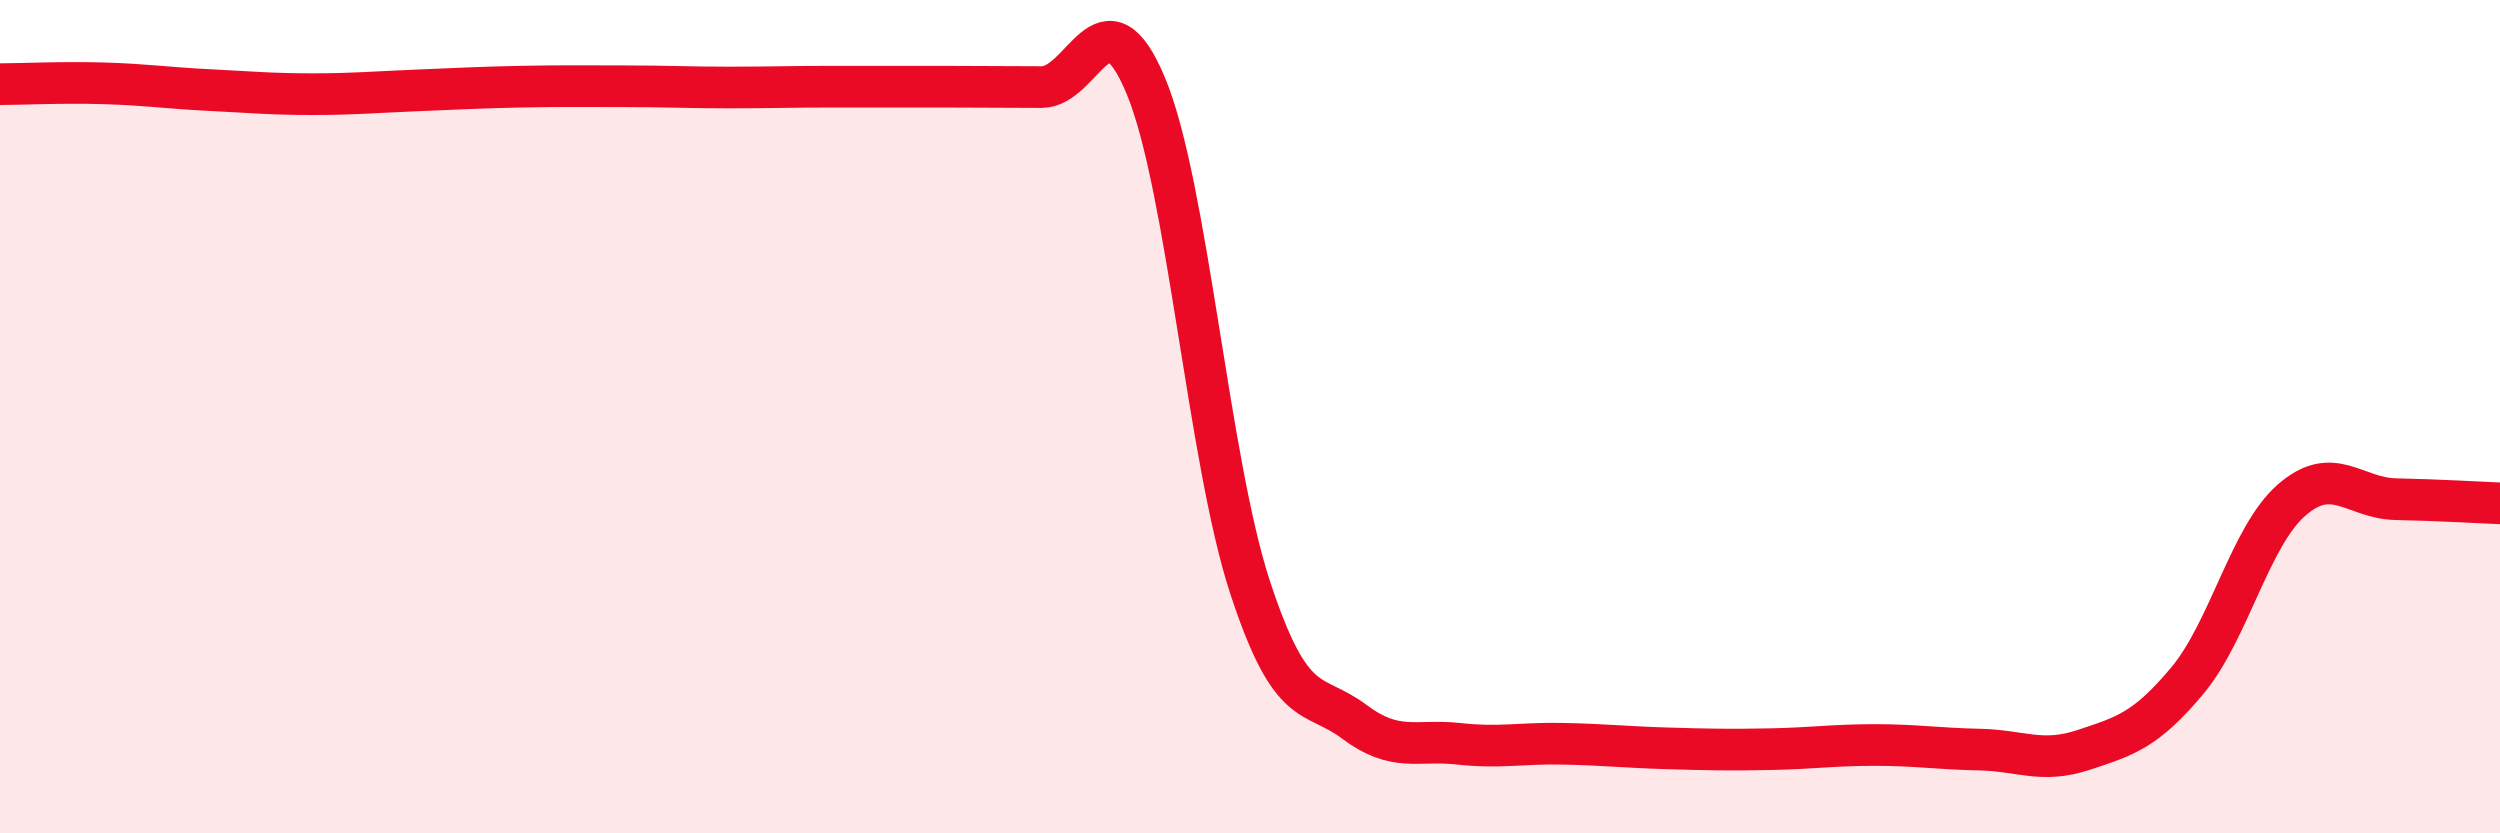
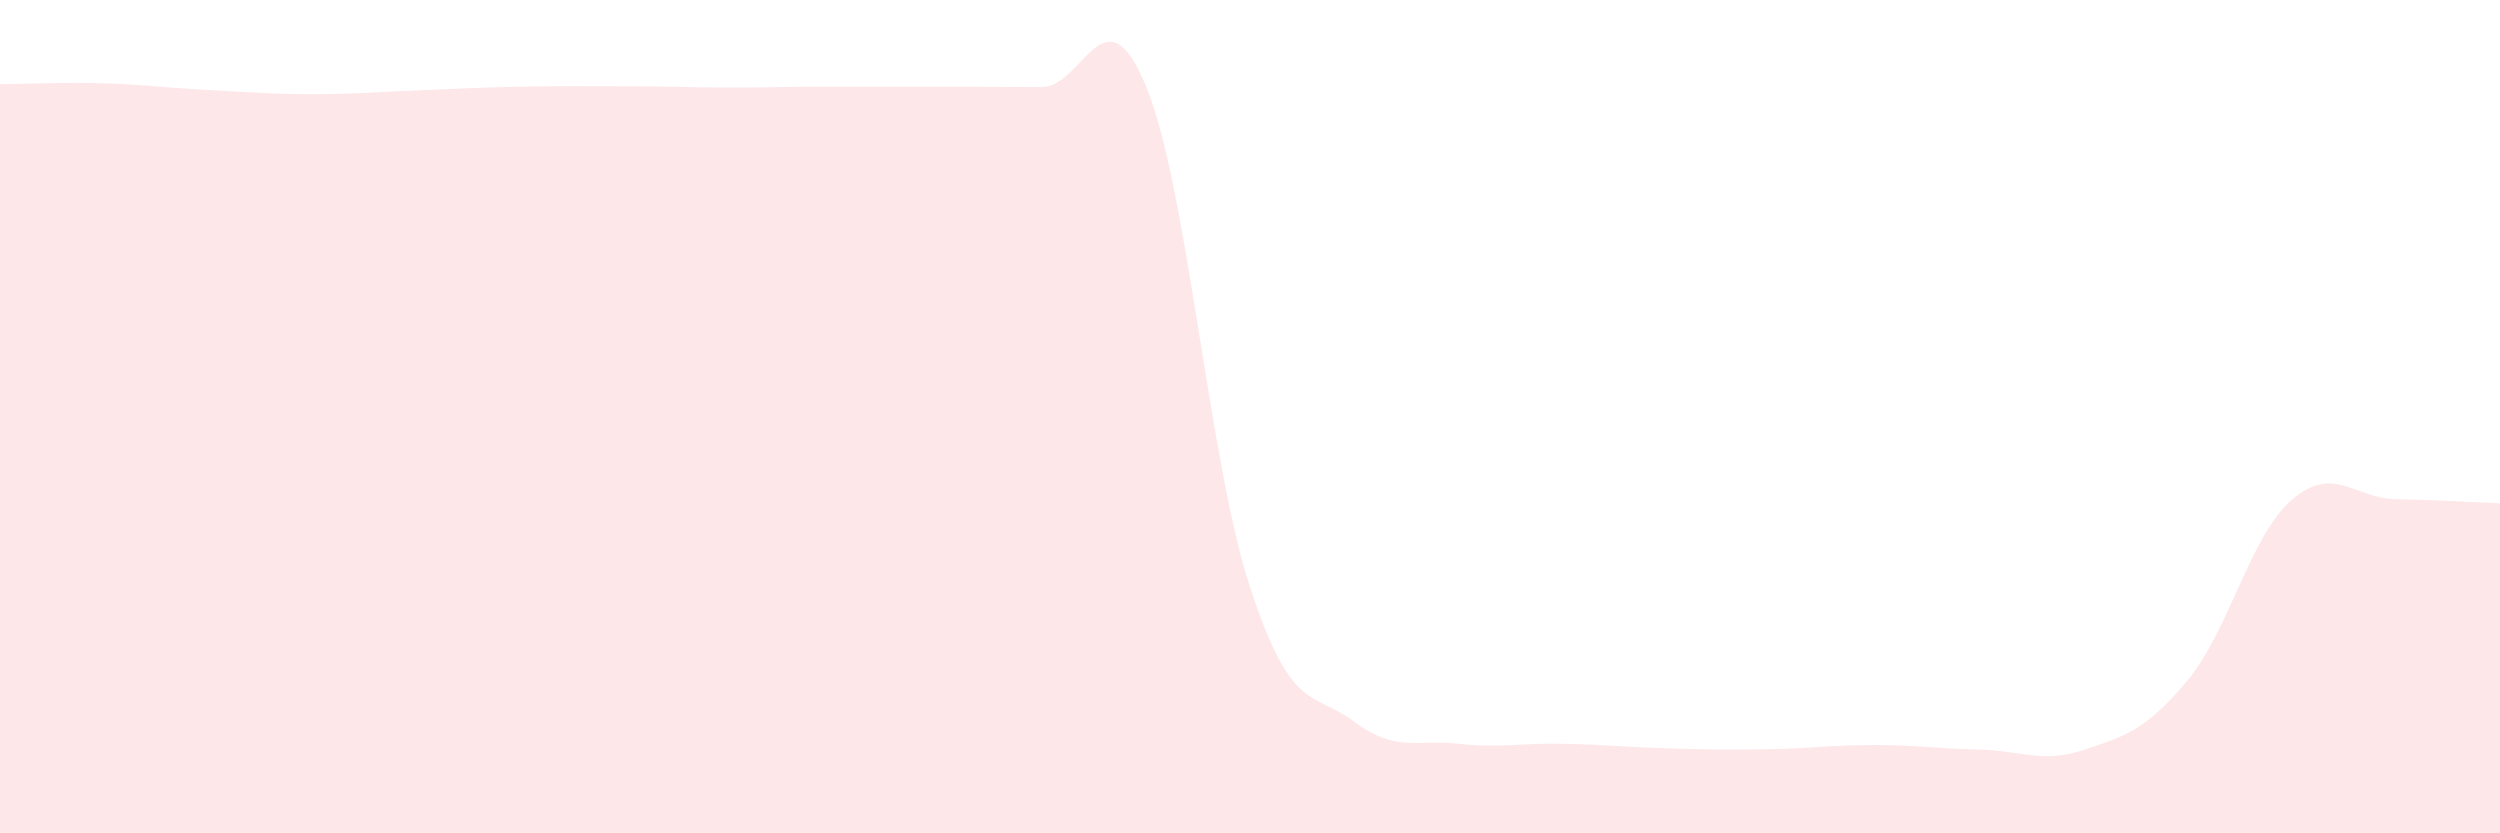
<svg xmlns="http://www.w3.org/2000/svg" width="60" height="20" viewBox="0 0 60 20">
  <path d="M 0,2.02 C 0.5,2.02 1.5,1.97 2.5,2 C 3.5,2.03 4,2.11 5,2.16 C 6,2.21 6.5,2.26 7.5,2.26 C 8.5,2.26 9,2.21 10,2.17 C 11,2.13 11.5,2.1 12.5,2.08 C 13.5,2.06 14,2.07 15,2.07 C 16,2.07 16.5,2.1 17.5,2.1 C 18.5,2.1 19,2.08 20,2.08 C 21,2.08 21.5,2.08 22.5,2.08 C 23.5,2.08 24,2.09 25,2.09 C 26,2.09 26.5,-0.34 27.5,2.06 C 28.5,4.46 29,11.04 30,14.09 C 31,17.14 31.5,16.57 32.5,17.32 C 33.5,18.07 34,17.74 35,17.85 C 36,17.96 36.5,17.83 37.5,17.85 C 38.5,17.87 39,17.93 40,17.96 C 41,17.99 41.5,18 42.5,17.98 C 43.5,17.96 44,17.88 45,17.88 C 46,17.88 46.5,17.97 47.5,17.99 C 48.5,18.01 49,18.33 50,18 C 51,17.67 51.5,17.53 52.5,16.33 C 53.5,15.13 54,12.87 55,12 C 56,11.13 56.5,11.96 57.5,11.98 C 58.5,12 59.5,12.06 60,12.08L60 20L0 20Z" fill="#EB0A25" opacity="0.1" stroke-linecap="round" stroke-linejoin="round" />
-   <path d="M 0,2.02 C 0.5,2.02 1.5,1.97 2.5,2 C 3.5,2.03 4,2.11 5,2.16 C 6,2.21 6.5,2.26 7.5,2.26 C 8.5,2.26 9,2.21 10,2.17 C 11,2.13 11.5,2.1 12.5,2.08 C 13.5,2.06 14,2.07 15,2.07 C 16,2.07 16.5,2.1 17.5,2.1 C 18.5,2.1 19,2.08 20,2.08 C 21,2.08 21.5,2.08 22.5,2.08 C 23.5,2.08 24,2.09 25,2.09 C 26,2.09 26.5,-0.34 27.5,2.06 C 28.5,4.46 29,11.04 30,14.09 C 31,17.14 31.5,16.57 32.5,17.32 C 33.5,18.07 34,17.74 35,17.85 C 36,17.96 36.5,17.83 37.5,17.85 C 38.5,17.87 39,17.93 40,17.96 C 41,17.99 41.5,18 42.5,17.98 C 43.5,17.96 44,17.88 45,17.88 C 46,17.88 46.5,17.97 47.5,17.99 C 48.5,18.01 49,18.33 50,18 C 51,17.67 51.5,17.53 52.5,16.33 C 53.5,15.13 54,12.87 55,12 C 56,11.13 56.5,11.96 57.5,11.98 C 58.5,12 59.5,12.06 60,12.08" stroke="#EB0A25" stroke-width="1" fill="none" stroke-linecap="round" stroke-linejoin="round" />
</svg>